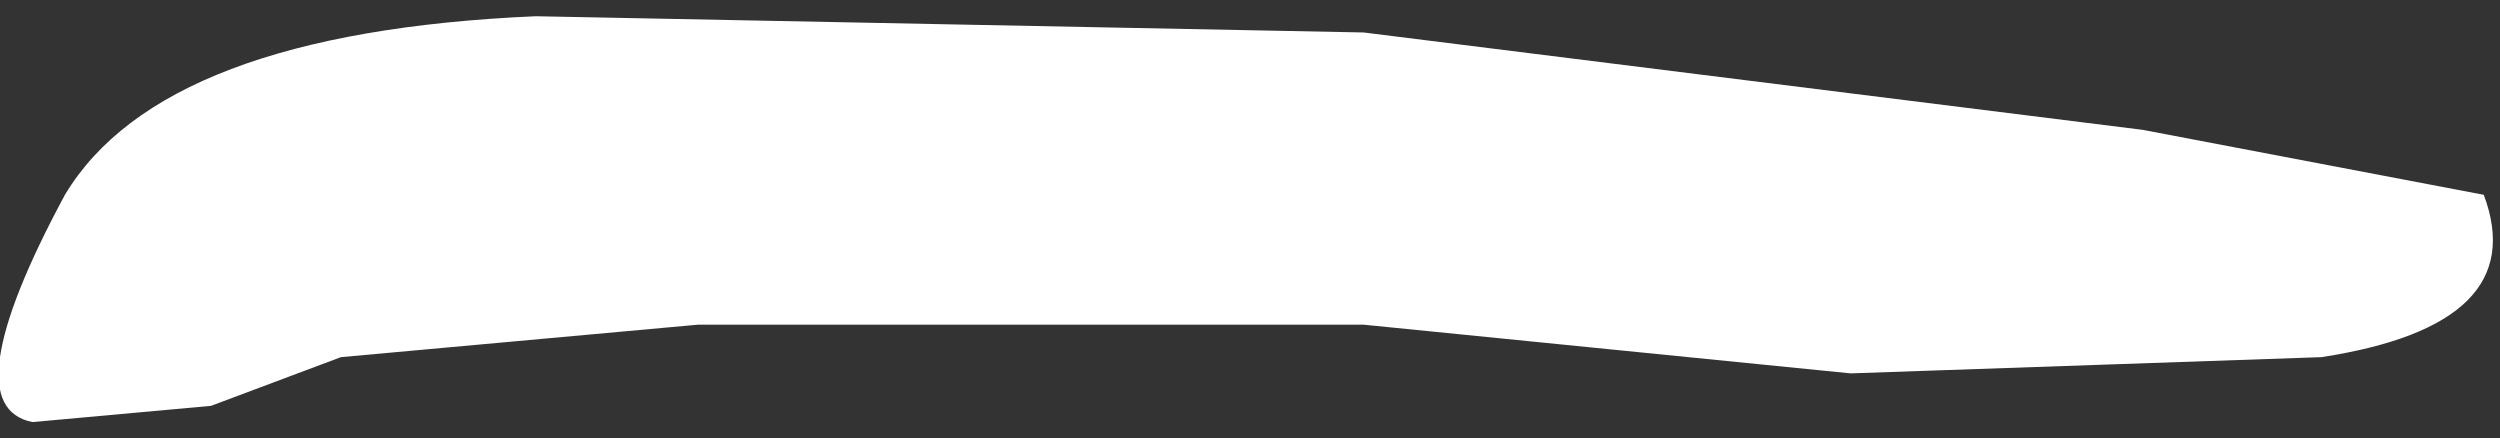
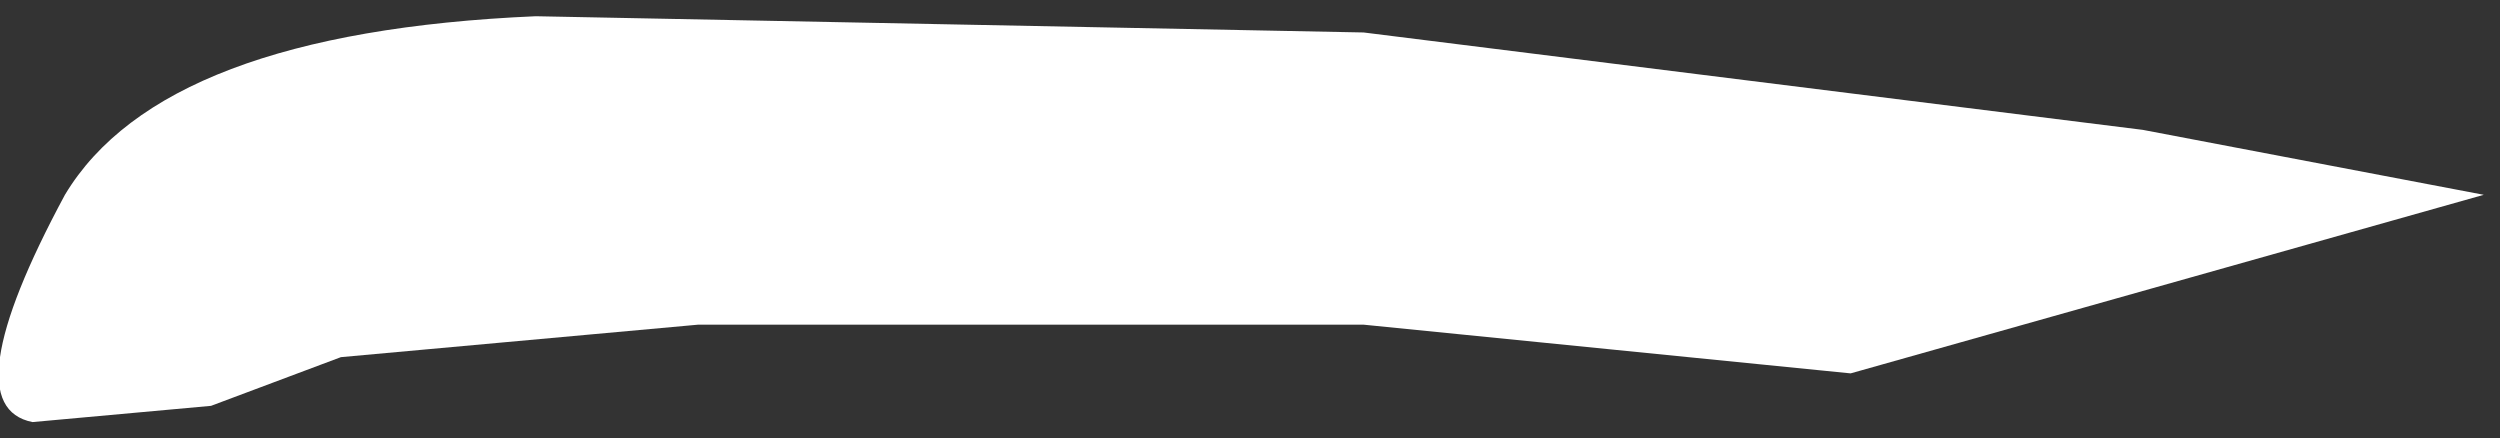
<svg xmlns="http://www.w3.org/2000/svg" height="1.35px" width="7.7px">
  <rect width="100%" height="100%" fill="#333333" stroke="none" />
  <g transform="matrix(1.0, 0.0, 0.0, 1.0, 0.2, 0.1)">
-     <path d="M7.45 0.5 Q7.6 0.9 6.95 1.0 L5.5 1.05 4.0 0.9 1.95 0.9 0.85 1.0 0.45 1.15 -0.1 1.2 Q-0.35 1.15 0.0 0.5 0.3 0.0 1.45 -0.05 L4.0 0.0 6.4 0.3 7.45 0.5" fill="#ffffff" fill-rule="evenodd" stroke="none" />
+     <path d="M7.45 0.5 L5.5 1.05 4.0 0.9 1.95 0.9 0.85 1.0 0.45 1.15 -0.1 1.2 Q-0.35 1.15 0.0 0.5 0.3 0.0 1.45 -0.05 L4.0 0.0 6.4 0.3 7.45 0.5" fill="#ffffff" fill-rule="evenodd" stroke="none" />
  </g>
</svg>